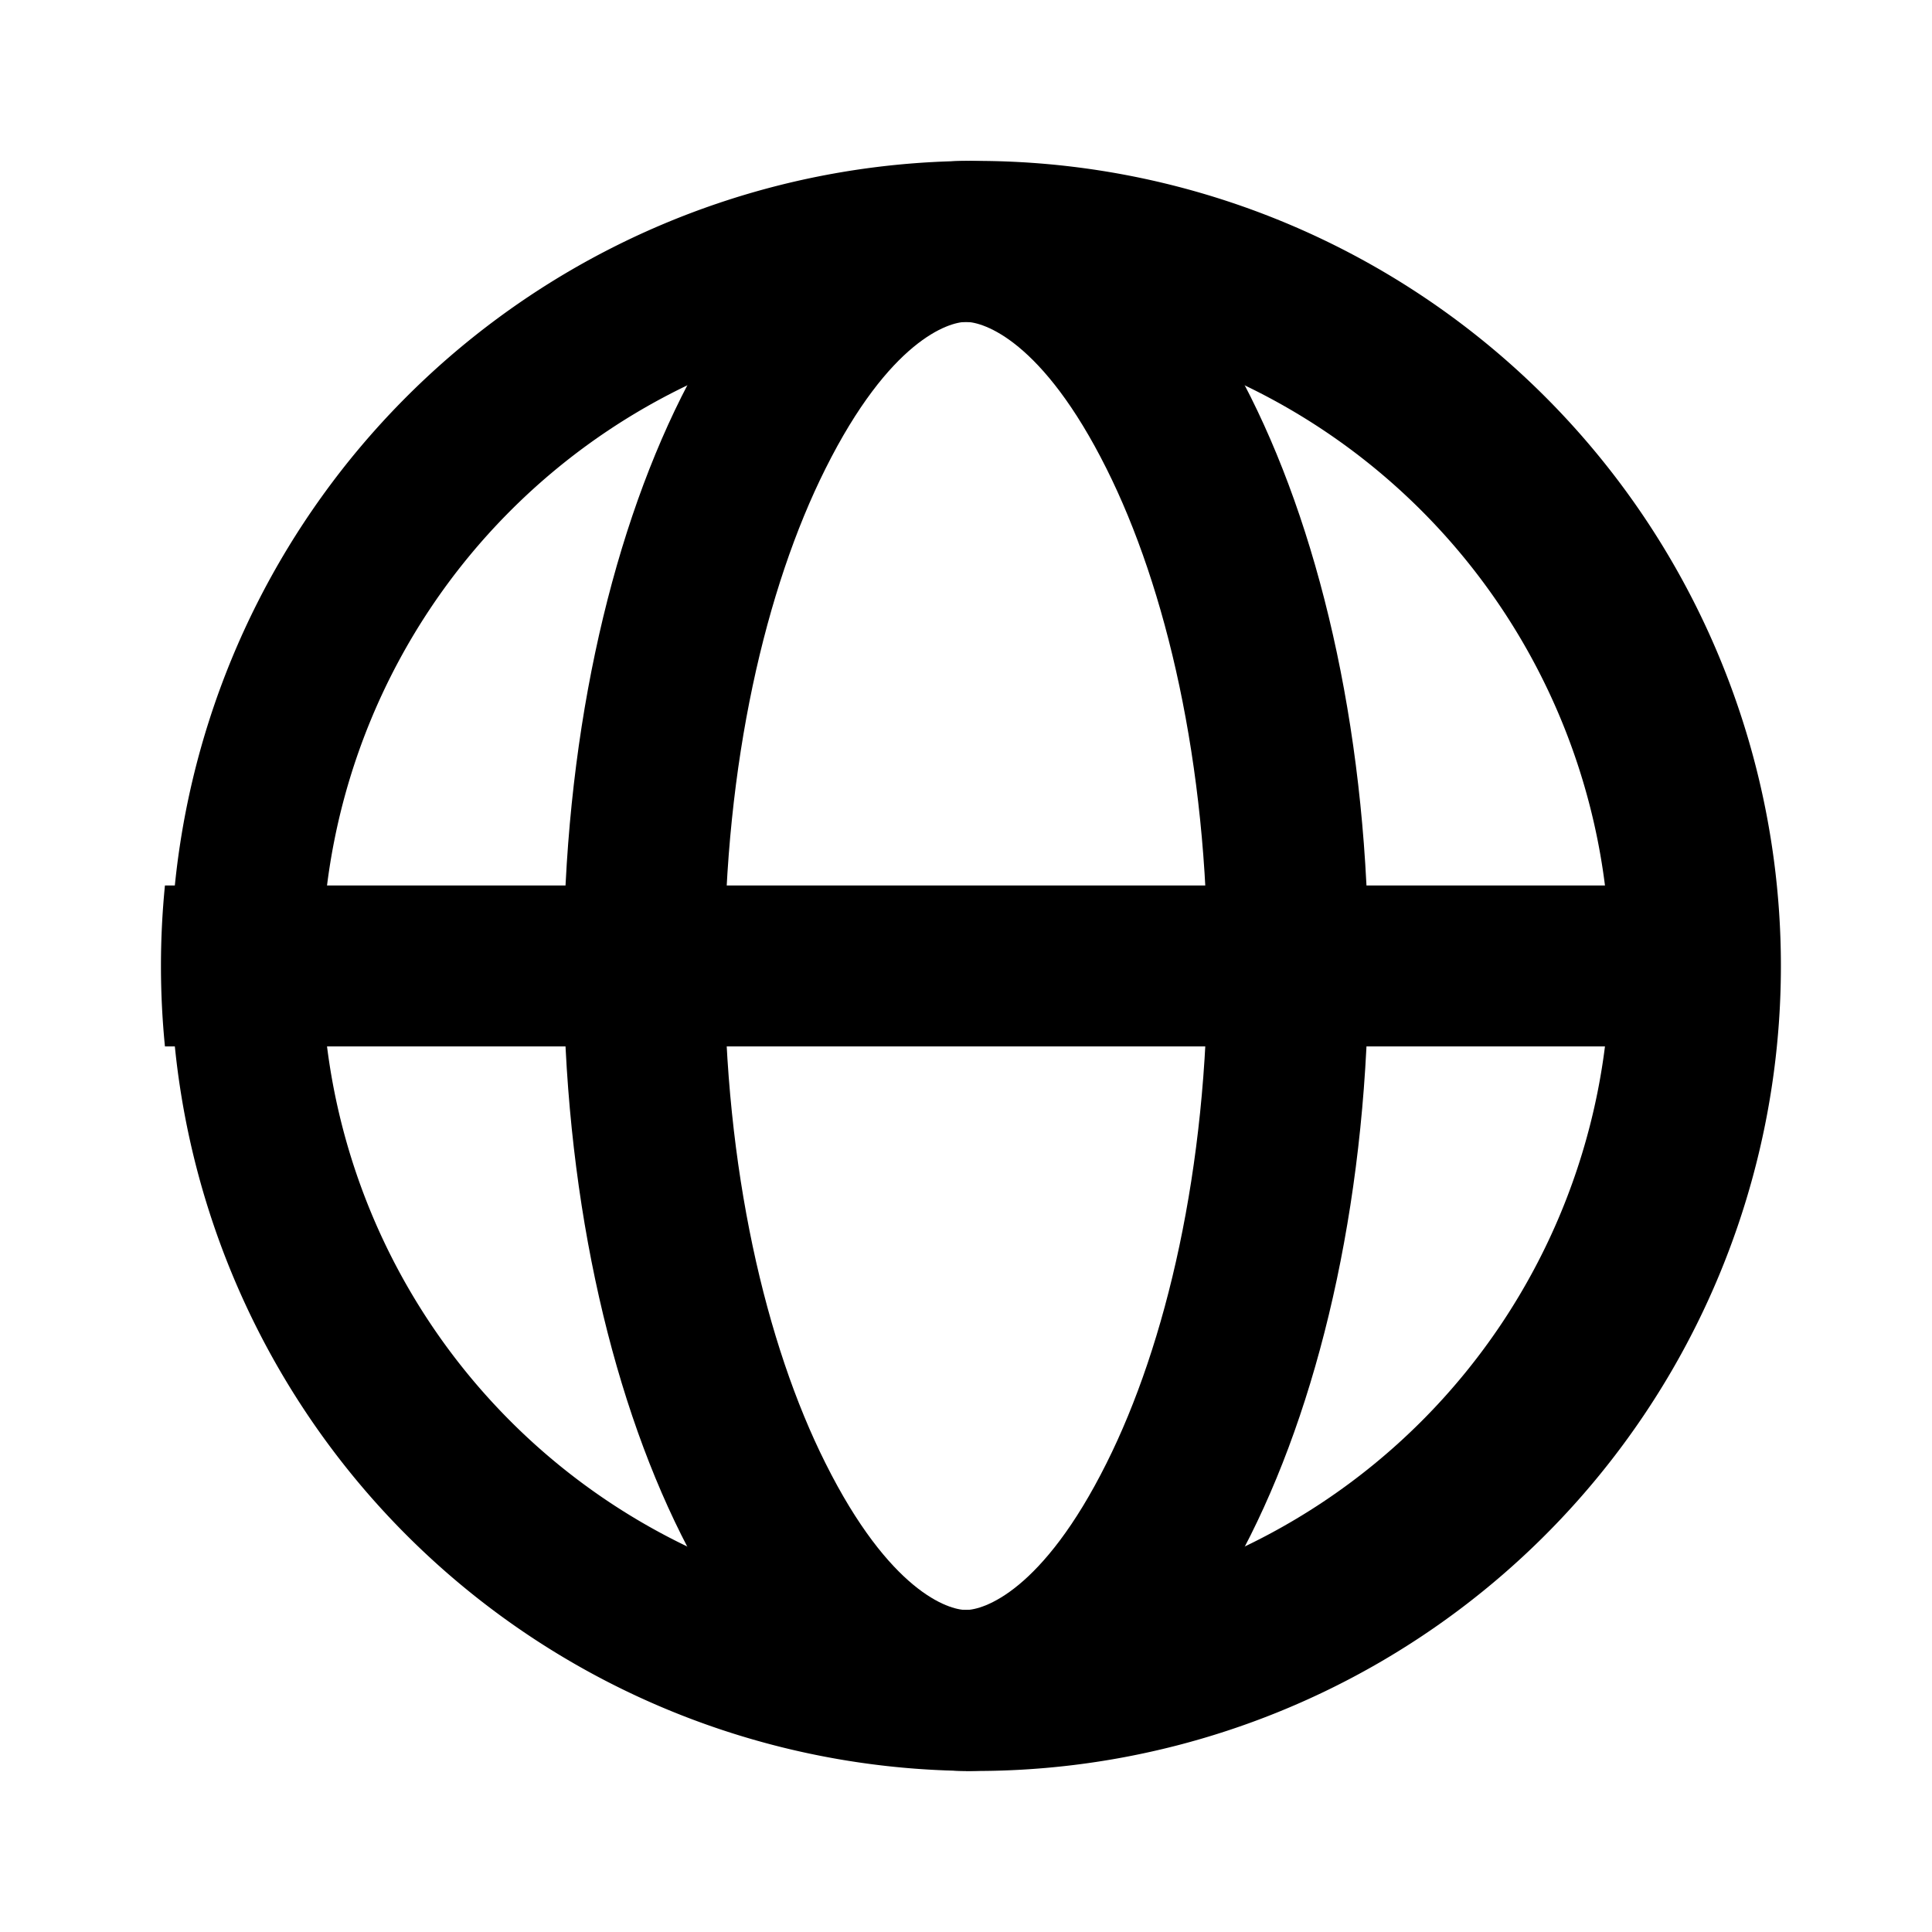
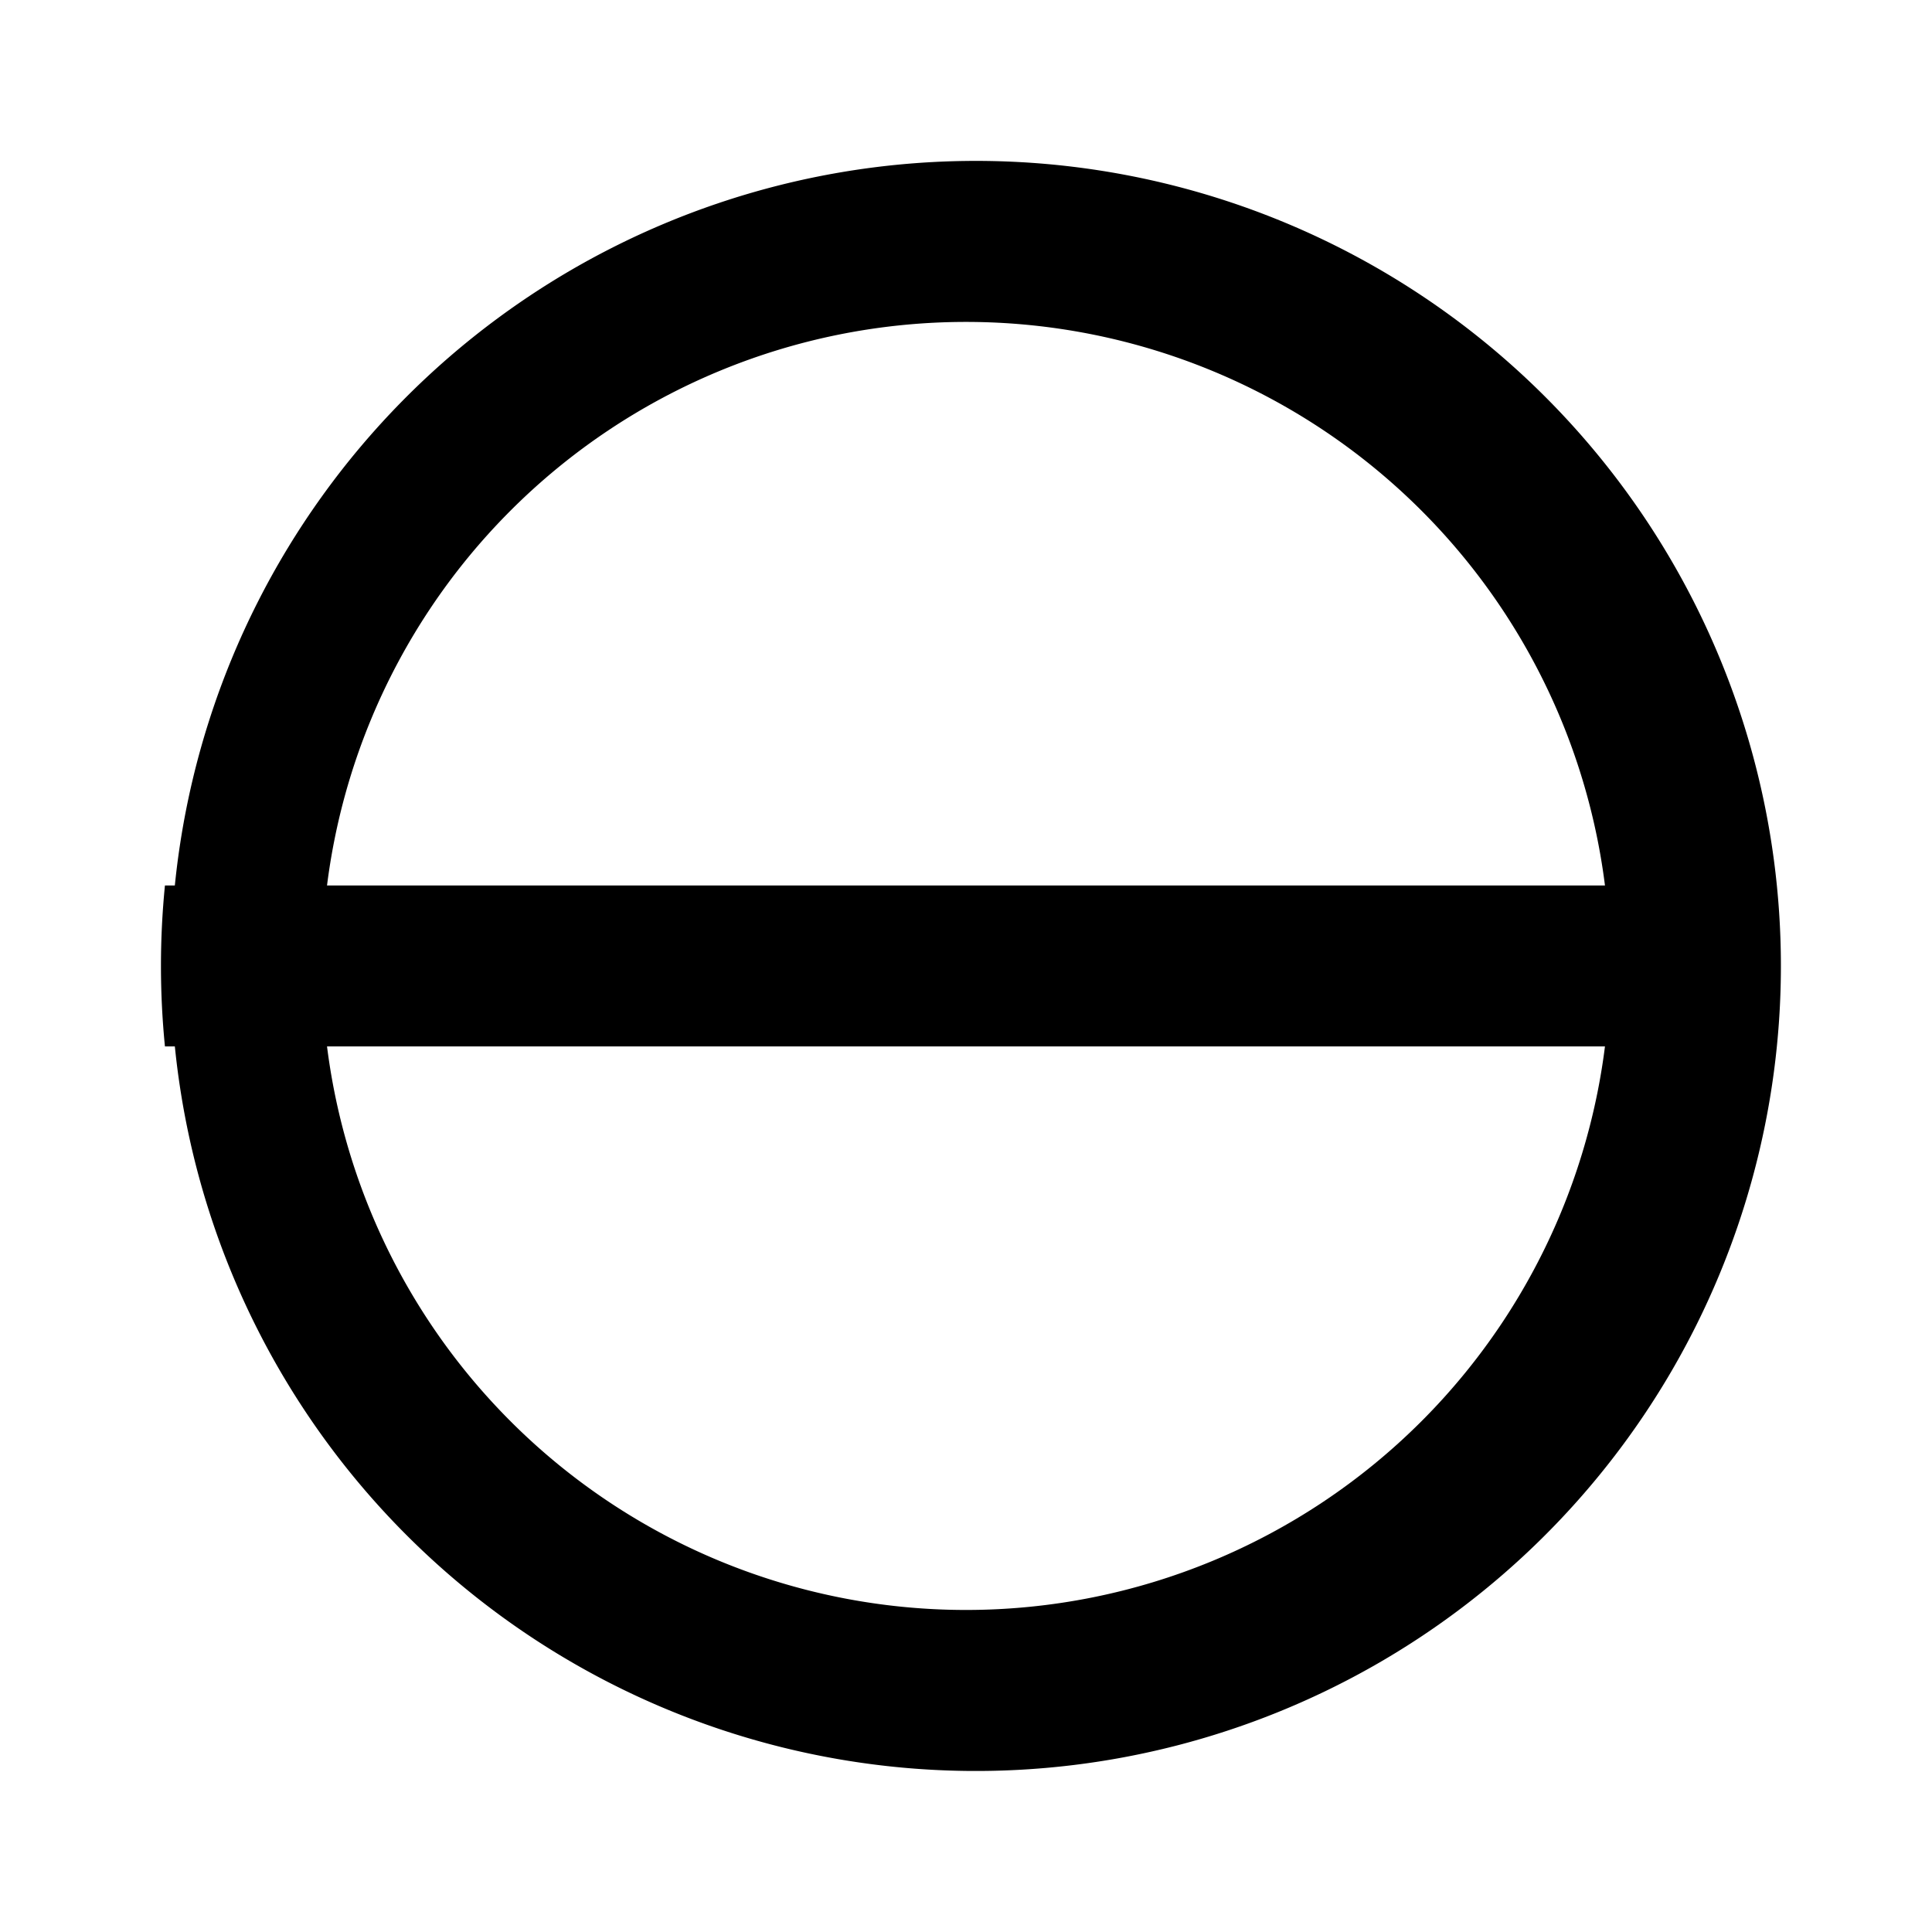
<svg xmlns="http://www.w3.org/2000/svg" width="16" height="16" fill="none">
  <path fill-rule="evenodd" clip-rule="evenodd" d="M8 13.333A5.333 5.333 0 1 0 8 2.666a5.333 5.333 0 0 0 0 10.667zm0 1.333A6.667 6.667 0 1 0 8 1.333a6.667 6.667 0 0 0 0 13.333z" fill="#000" />
-   <path fill-rule="evenodd" clip-rule="evenodd" d="M9.164 12.117C9.657 11.132 10 9.68 10 8c0-1.68-.343-3.133-.836-4.118C8.632 2.817 8.144 2.666 8 2.666c-.143 0-.632.151-1.164 1.216C6.343 4.867 6 6.32 6 8c0 1.679.343 3.133.836 4.117.532 1.065 1.02 1.216 1.164 1.216.143 0 .632-.15 1.164-1.216zM8 14.667c1.841 0 3.333-2.985 3.333-6.667S9.841 1.333 8 1.333C6.16 1.333 4.667 4.318 4.667 8S6.159 14.666 8 14.666z" fill="#000" />
  <path fill-rule="evenodd" clip-rule="evenodd" d="M14.634 8.666a6.737 6.737 0 0 0 0-1.333H1.366a6.746 6.746 0 0 0 0 1.333h13.268z" fill="#000" />
</svg>